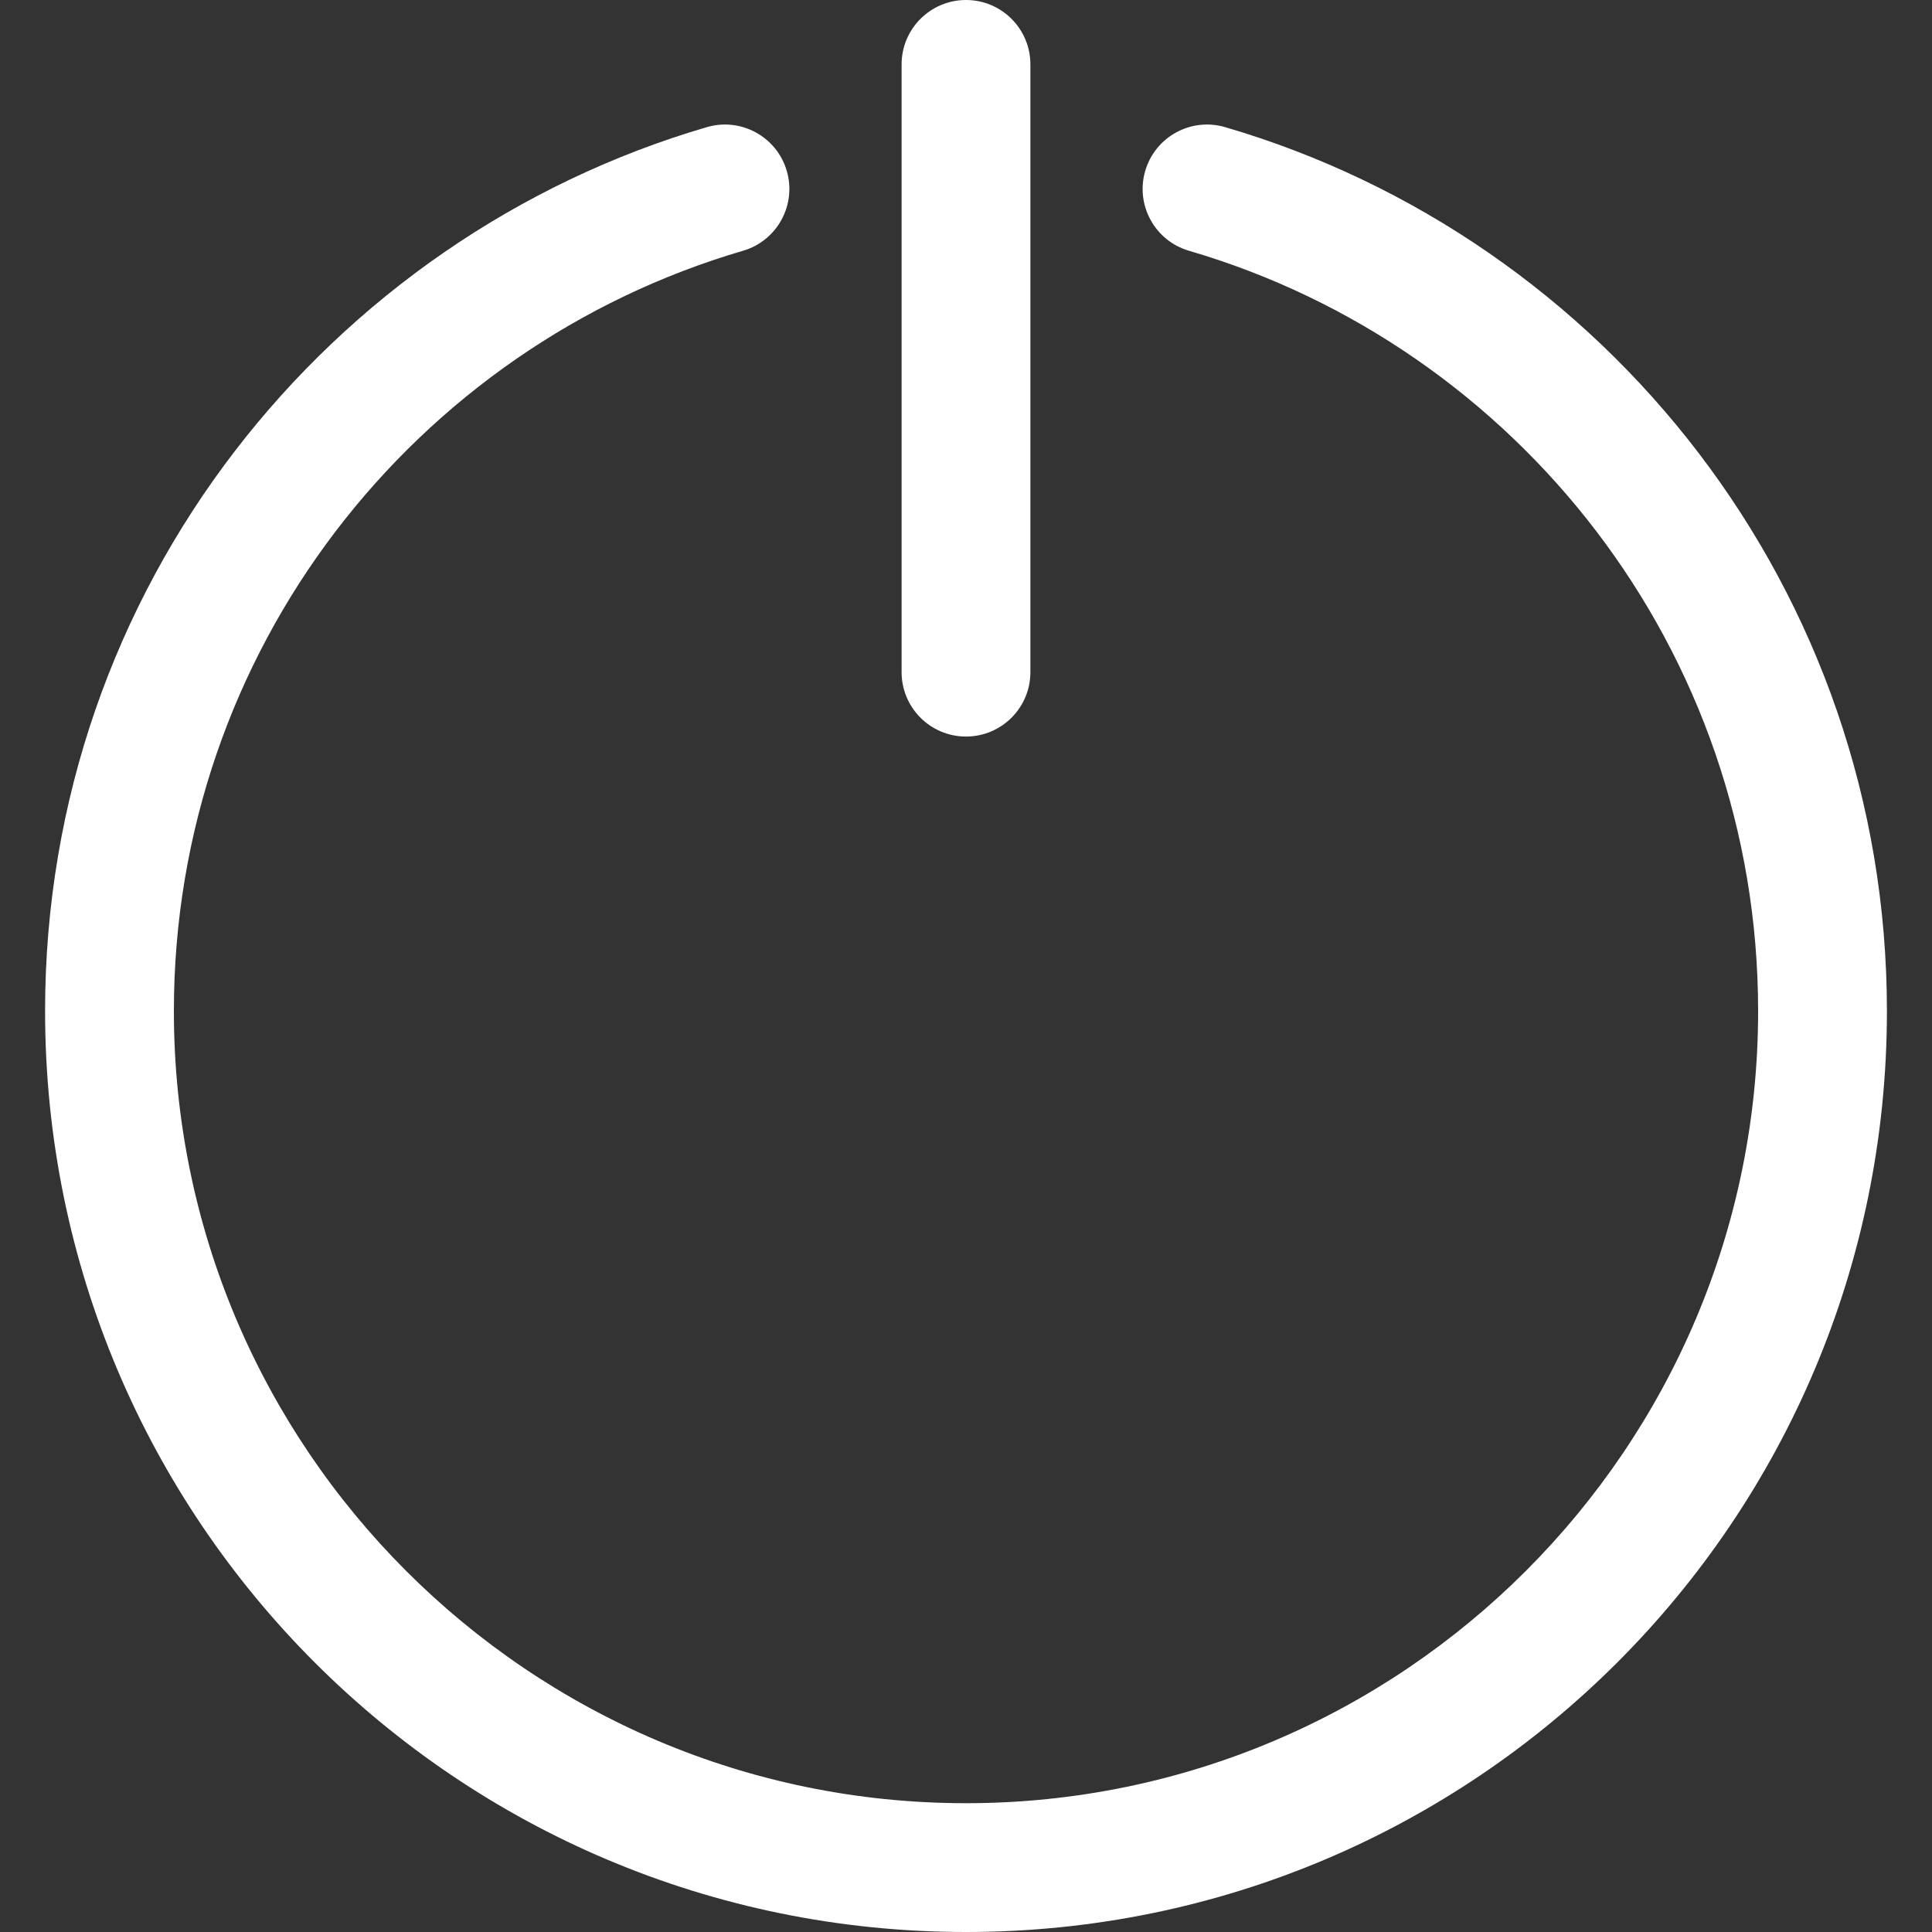
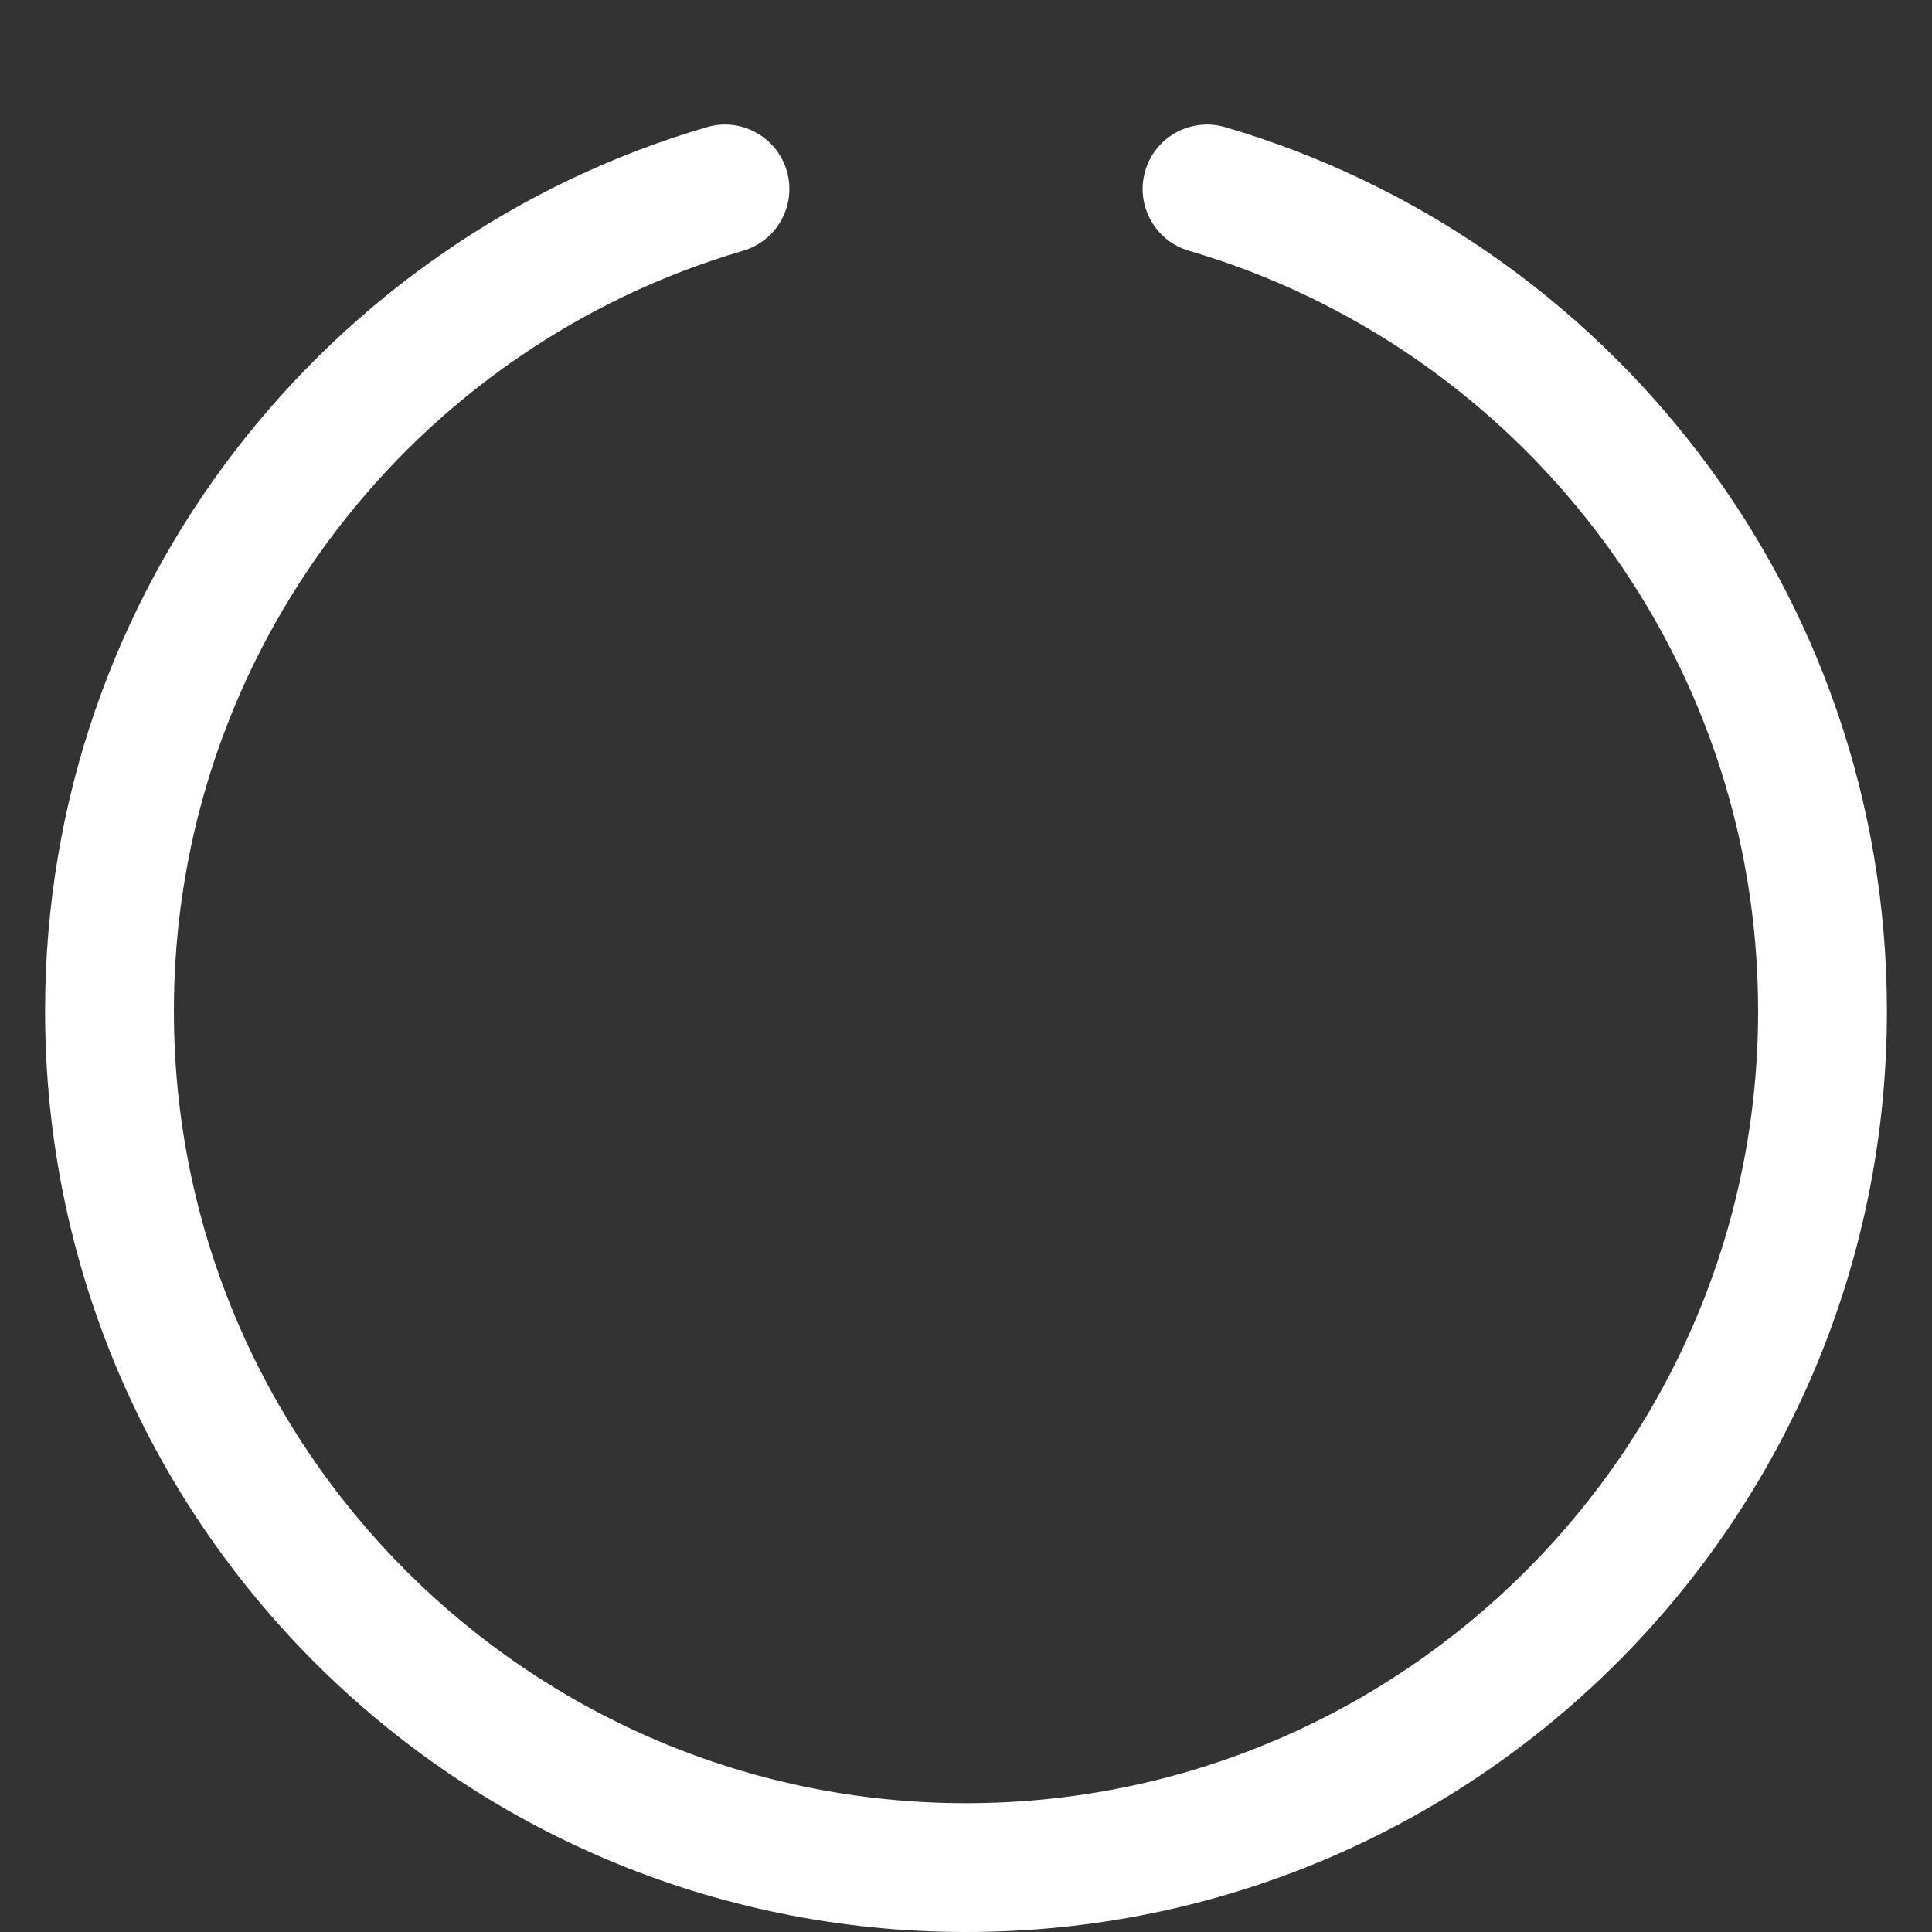
<svg xmlns="http://www.w3.org/2000/svg" width="512" height="512" x="0" y="0" viewBox="0 0 512 512" style="enable-background:new 0 0 512 512" xml:space="preserve" class="">
  <rect x="0" y="0" width="512" height="512" fill="#333333" stroke="none" />
  <g>
    <g>
      <g>
        <path d="M324.672,33.692c-9.046-2.645-18.525,2.538-21.173,11.585c-2.649,9.046,2.538,18.526,11.585,21.174 C401.846,91.846,465.92,172.113,465.92,267.947c0,115.75-94.17,209.92-209.92,209.92s-209.92-94.17-209.92-209.92 c0-95.63,63.878-176.043,150.835-201.495c9.045-2.648,14.234-12.128,11.585-21.174c-2.648-9.047-12.133-14.232-21.173-11.585 C87.286,62.976,11.947,155.664,11.947,267.947C11.947,402.834,121.101,512,256,512c134.888,0,244.053-109.154,244.053-244.053 C500.053,156.404,425.442,63.188,324.672,33.692z" fill="#ffffff" data-original="#000000" style="" />
      </g>
    </g>
    <g>
      <g>
-         <path d="M256,0c-9.425,0-17.067,7.641-17.067,17.067v161.059c0,9.425,7.641,17.067,17.067,17.067s17.067-7.641,17.067-17.067 V17.067C273.067,7.641,265.425,0,256,0z" fill="#ffffff" data-original="#000000" style="" />
-       </g>
+         </g>
    </g>
    <g> </g>
    <g> </g>
    <g> </g>
    <g> </g>
    <g> </g>
    <g> </g>
    <g> </g>
    <g> </g>
    <g> </g>
    <g> </g>
    <g> </g>
    <g> </g>
    <g> </g>
    <g> </g>
    <g> </g>
  </g>
</svg>